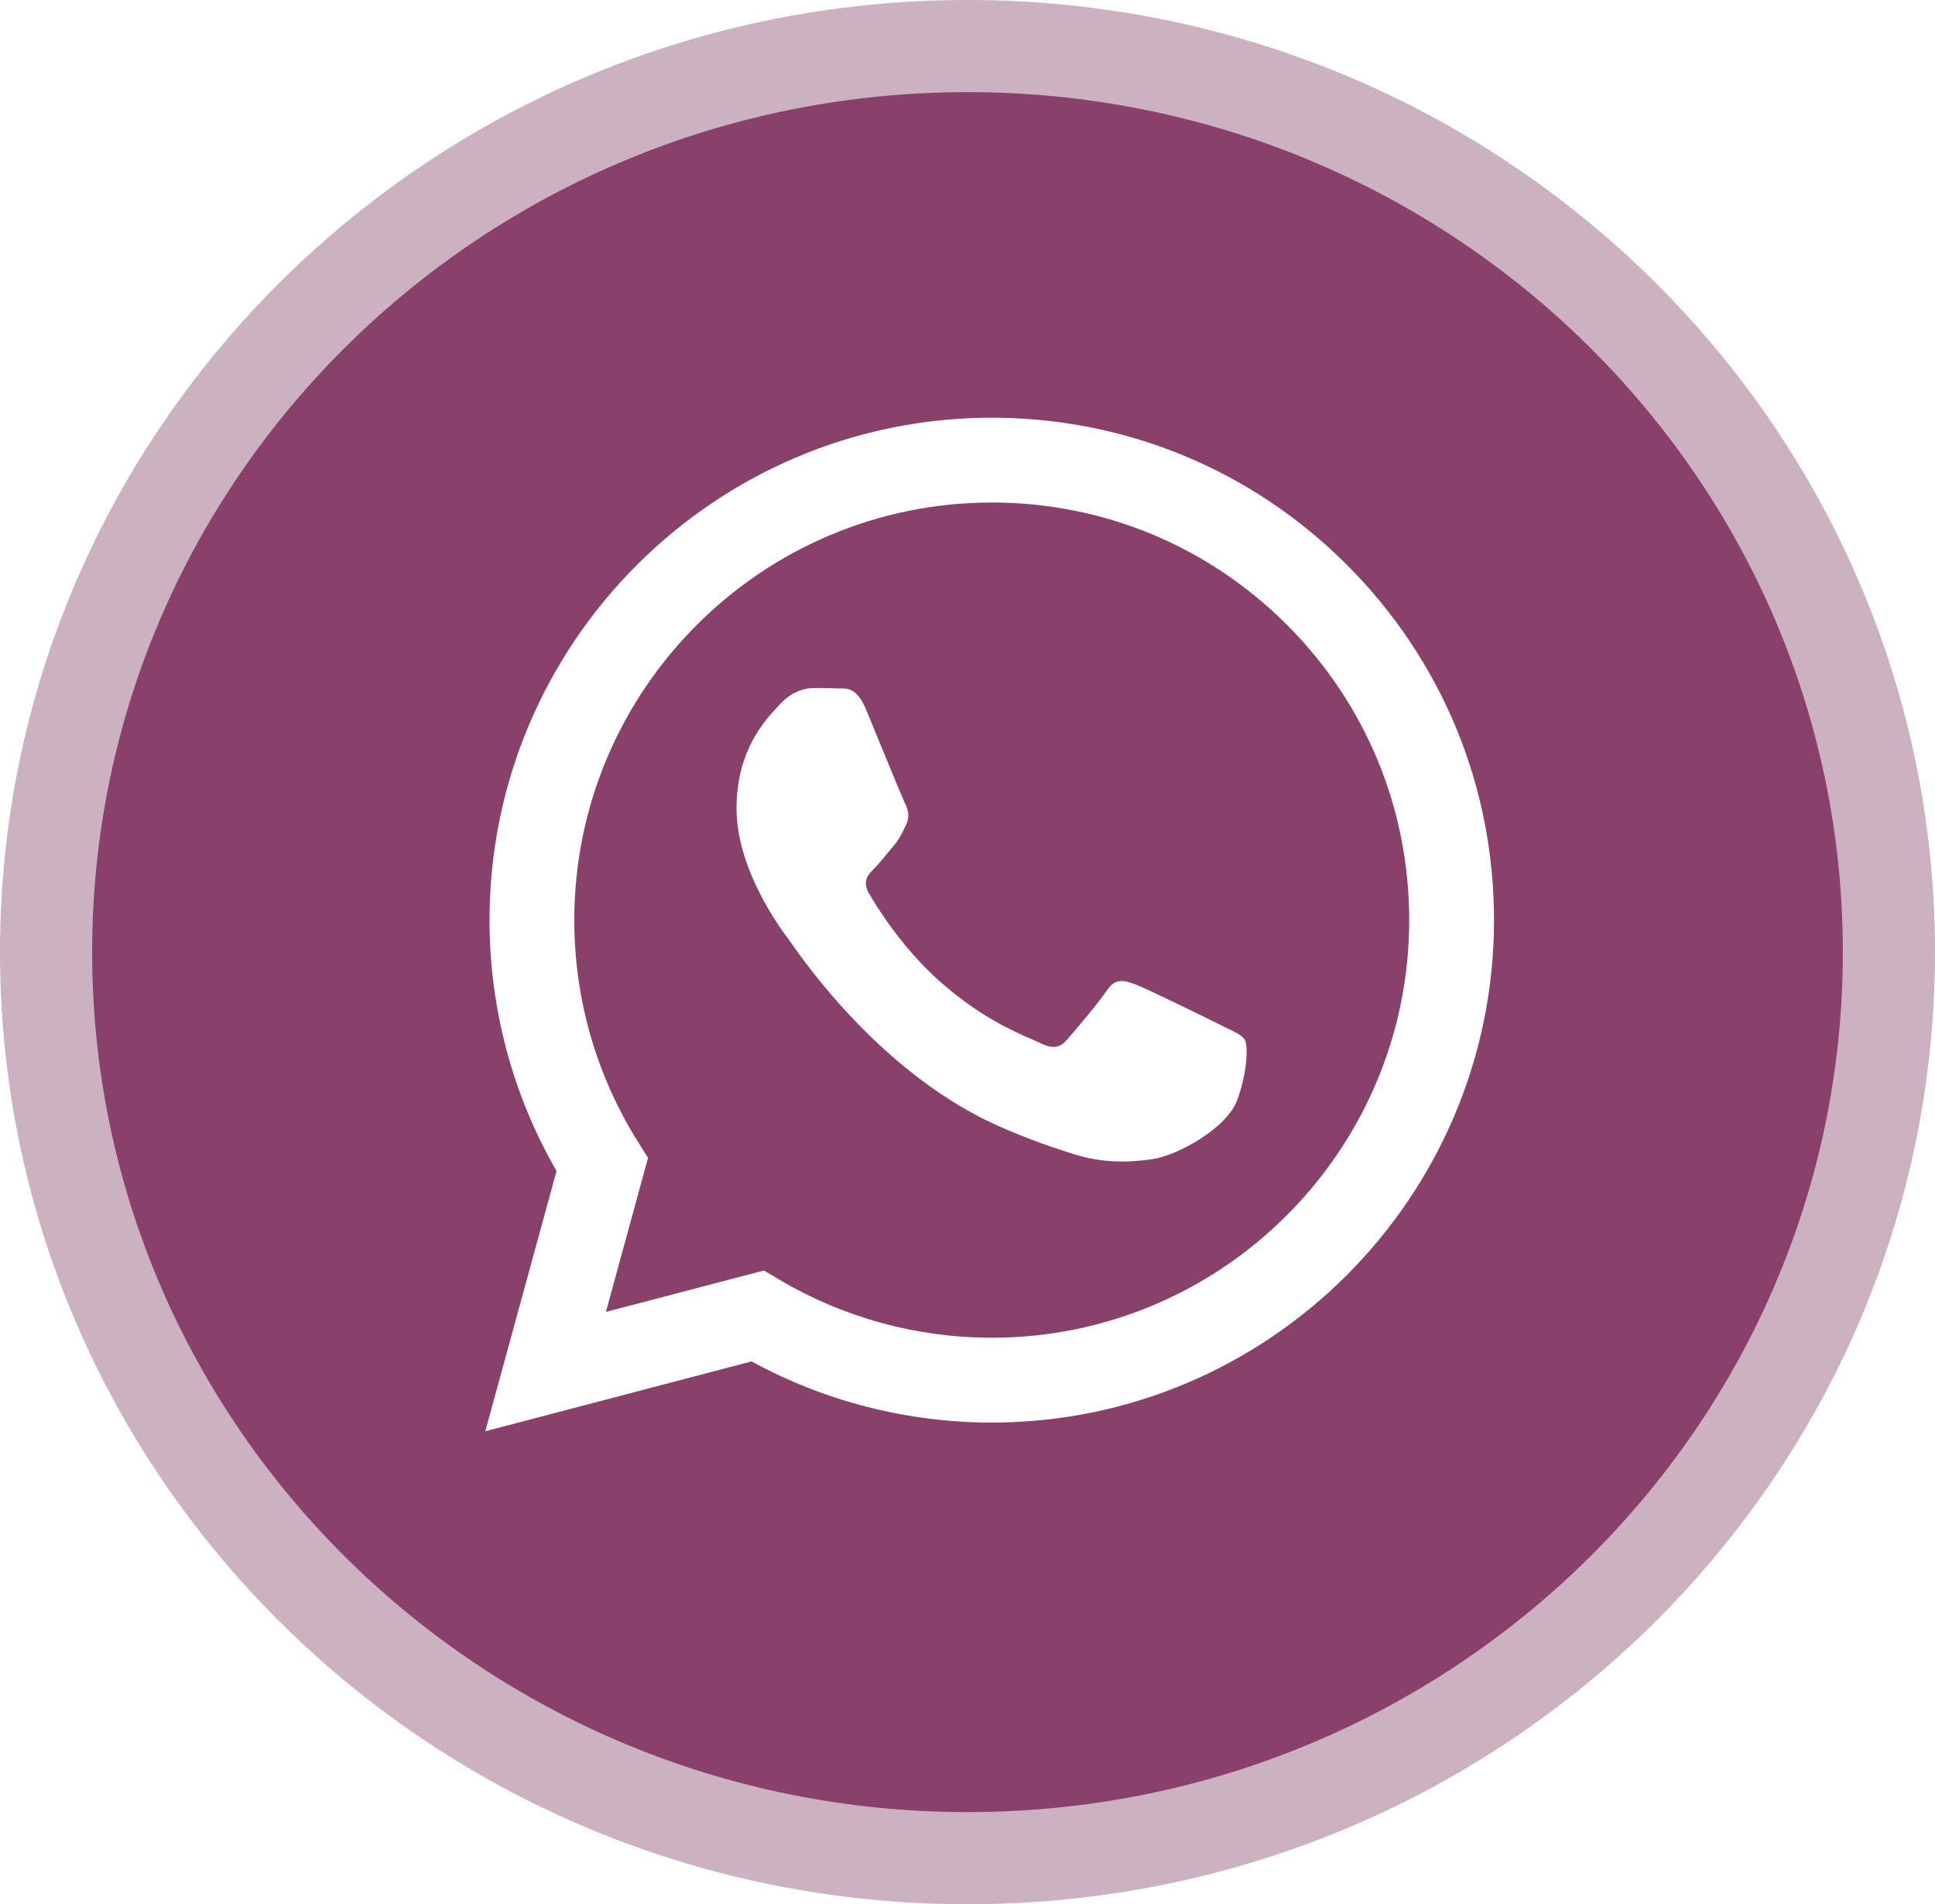
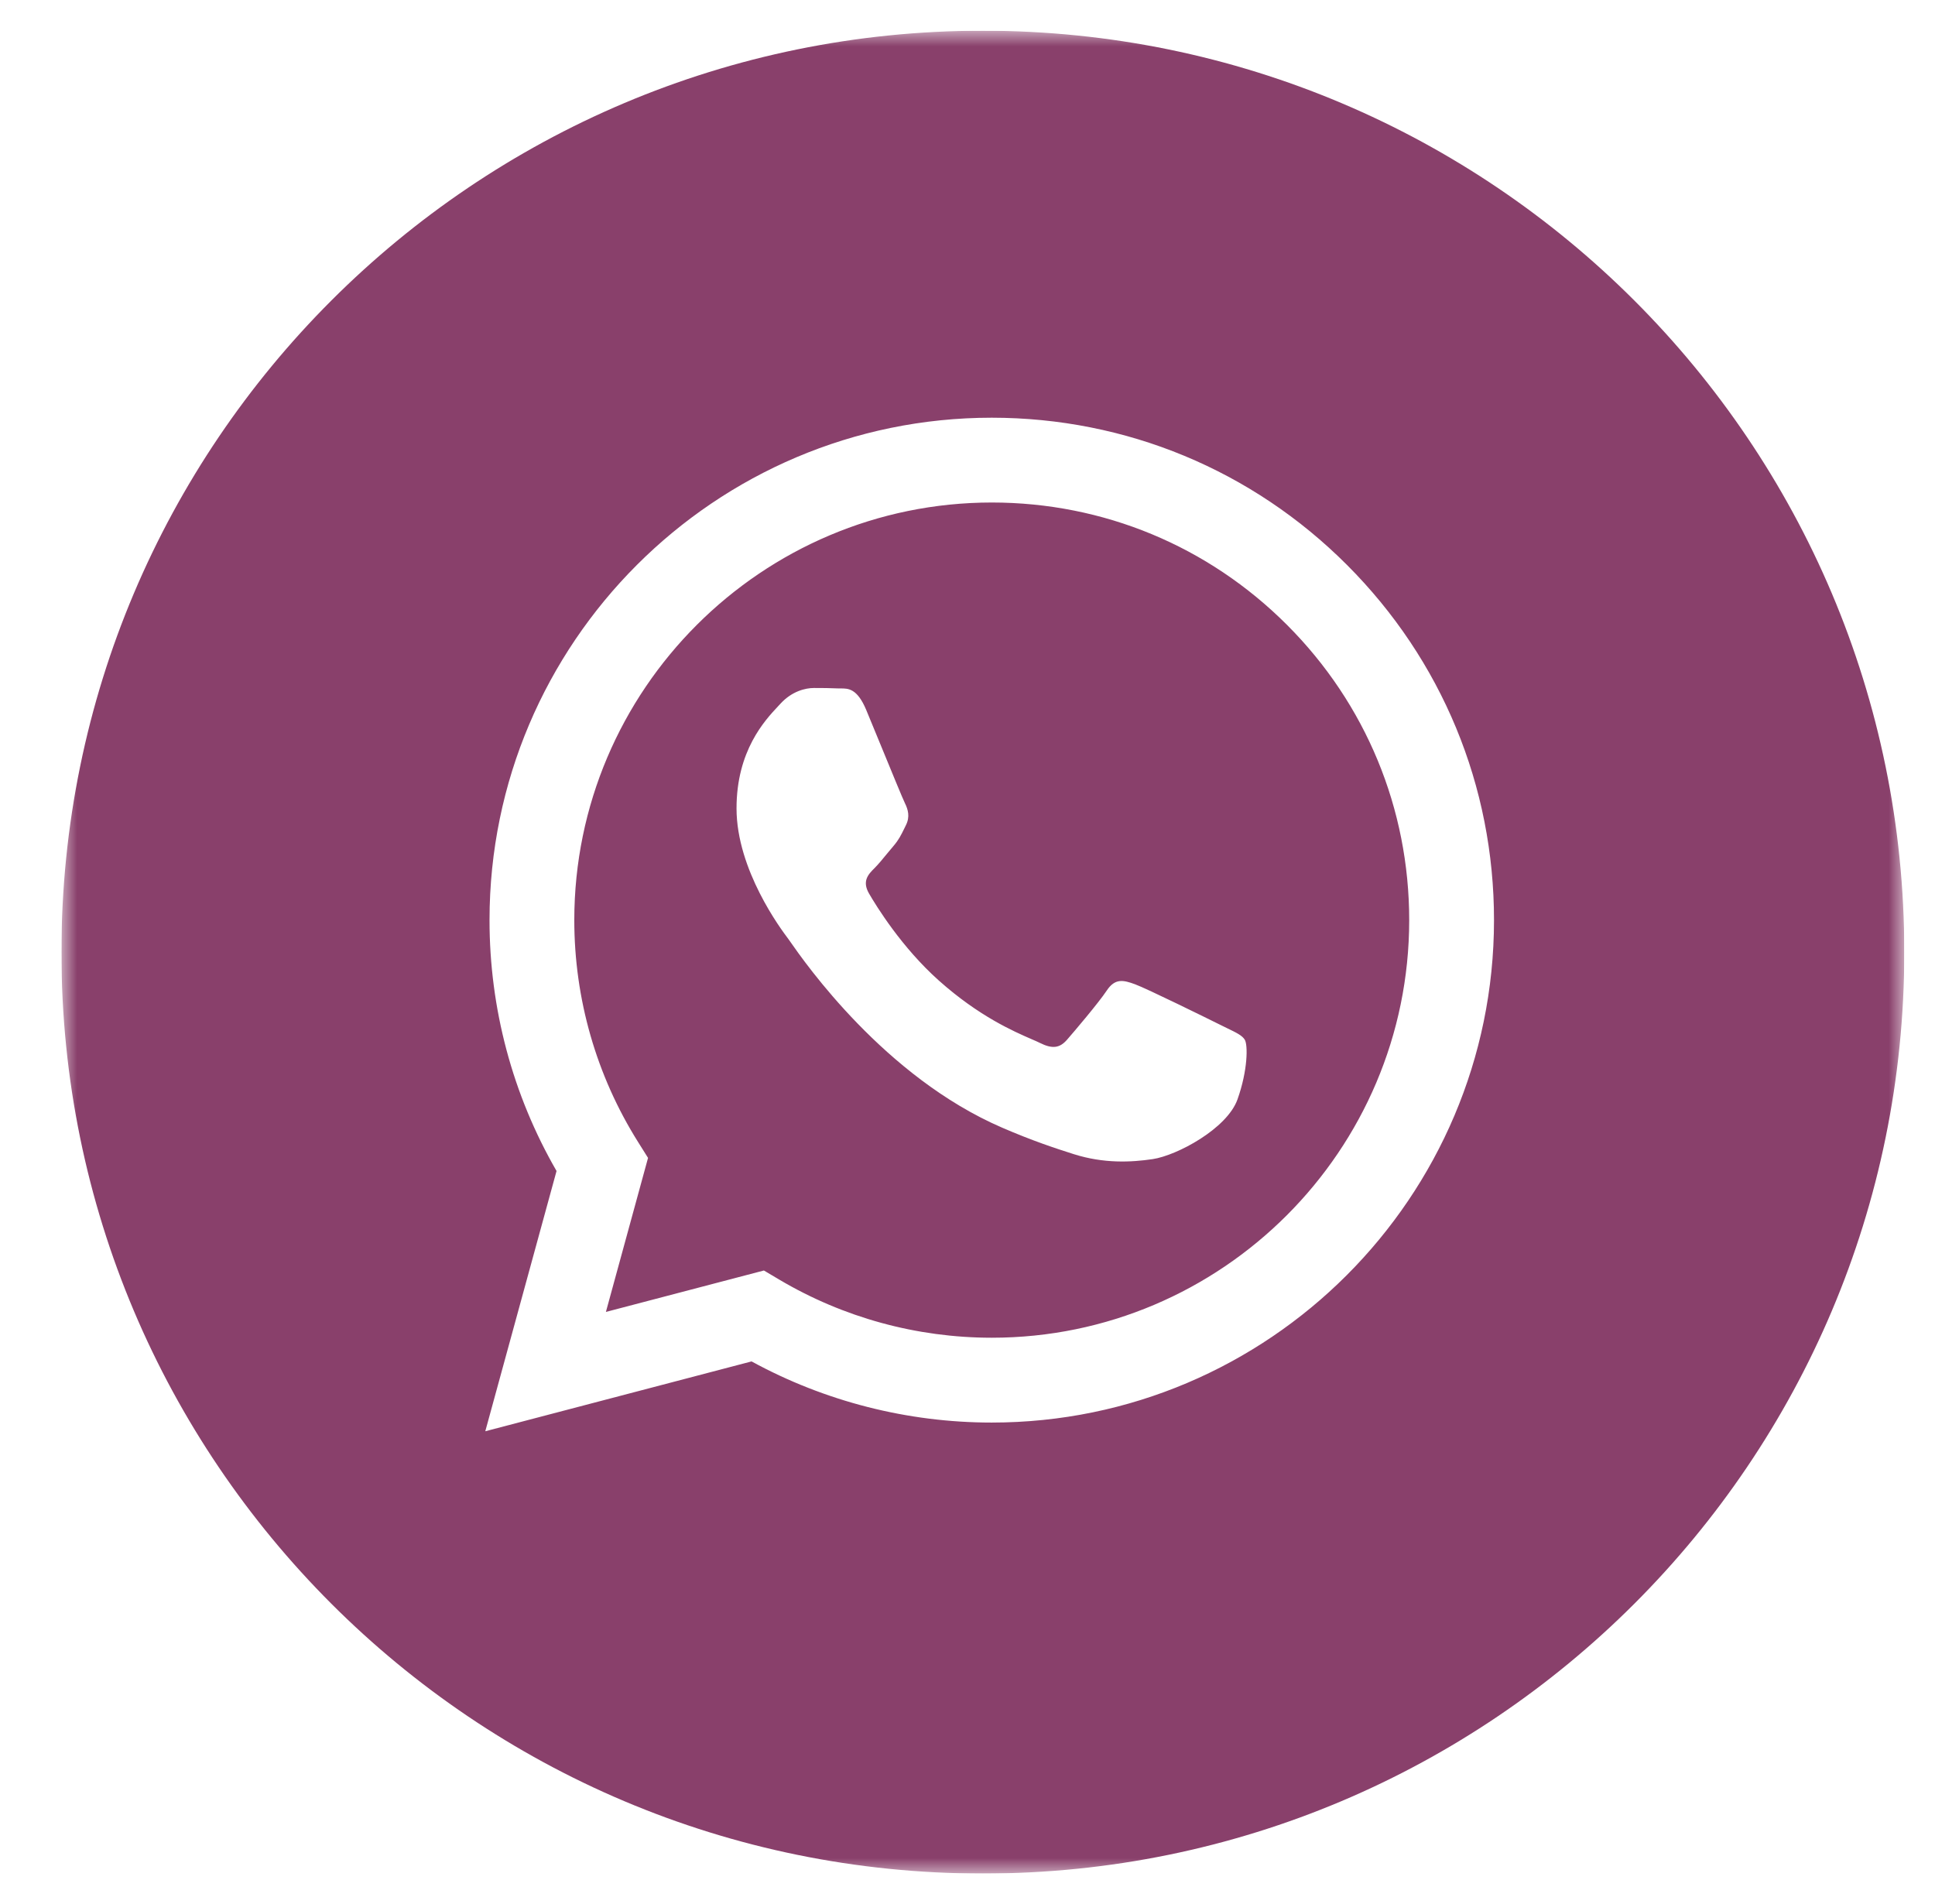
<svg xmlns="http://www.w3.org/2000/svg" width="63" height="62" viewBox="0 0 63 62" fill="none">
  <g clip-path="url(#clip0_0_1)">
    <mask id="mask0_0_1" style="mask-type:luminance" maskUnits="userSpaceOnUse" x="2" y="1" width="60" height="60">
      <path d="M62 1H2V61H62V1Z" fill="white" />
    </mask>
    <g mask="url(#mask0_0_1)">
      <path fill-rule="evenodd" clip-rule="evenodd" d="M32 61C48.569 61 62 47.569 62 31C62 14.431 48.569 1 32 1C15.431 1 2 14.431 2 31C2 47.569 15.431 61 32 61ZM43.858 18.396C40.77 15.305 36.664 13.602 32.29 13.6C23.277 13.6 15.941 20.935 15.938 29.951C15.936 32.833 16.689 35.647 18.12 38.126L15.8 46.6L24.469 44.326C26.857 45.629 29.546 46.316 32.283 46.317H32.289C41.302 46.317 48.638 38.981 48.642 29.965C48.645 25.595 46.945 21.487 43.858 18.396ZM32.291 43.555H32.285C29.846 43.554 27.454 42.898 25.367 41.66L24.871 41.366L19.727 42.715L21.099 37.7L20.776 37.185C19.416 35.021 18.697 32.52 18.698 29.952C18.701 22.458 24.799 16.361 32.295 16.361C35.926 16.363 39.338 17.779 41.904 20.347C44.47 22.916 45.882 26.331 45.881 29.963C45.879 37.458 39.782 43.555 32.291 43.555ZM39.745 33.375C39.336 33.171 37.328 32.182 36.953 32.046C36.579 31.91 36.306 31.841 36.034 32.251C35.761 32.66 34.978 33.58 34.74 33.853C34.502 34.126 34.263 34.159 33.855 33.955C33.788 33.921 33.697 33.882 33.584 33.833C33.009 33.583 31.874 33.091 30.569 31.927C29.354 30.843 28.534 29.505 28.296 29.096C28.058 28.687 28.27 28.466 28.475 28.263C28.598 28.14 28.738 27.969 28.879 27.797C28.949 27.712 29.02 27.626 29.088 27.547C29.261 27.345 29.336 27.191 29.438 26.983C29.456 26.946 29.476 26.907 29.496 26.865C29.633 26.592 29.564 26.354 29.462 26.149C29.394 26.013 29.007 25.07 28.656 24.215C28.481 23.79 28.316 23.387 28.203 23.116C27.91 22.412 27.613 22.414 27.375 22.415C27.343 22.416 27.313 22.416 27.283 22.414C27.045 22.402 26.772 22.4 26.5 22.4C26.228 22.4 25.785 22.502 25.41 22.912C25.386 22.938 25.359 22.967 25.33 22.998C24.904 23.453 23.98 24.439 23.98 26.32C23.98 28.326 25.437 30.265 25.647 30.545L25.649 30.547C25.662 30.564 25.686 30.599 25.72 30.647C26.208 31.347 28.797 35.062 32.629 36.716C33.604 37.138 34.364 37.389 34.958 37.577C35.937 37.888 36.828 37.844 37.532 37.739C38.317 37.621 39.949 36.751 40.29 35.796C40.63 34.842 40.63 34.023 40.528 33.853C40.446 33.715 40.253 33.622 39.967 33.484C39.898 33.451 39.824 33.415 39.745 33.375Z" fill="#89406B" />
    </g>
  </g>
-   <path d="M61.5 31C61.5 47.27 48.091 60.5 31.5 60.5C14.909 60.5 1.5 47.27 1.5 31C1.5 14.73 14.909 1.5 31.5 1.5C48.091 1.5 61.5 14.73 61.5 31Z" stroke="#CCB1C0" stroke-width="3" />
  <defs>
    <clipPath id="clip0_0_1">
      <rect width="60" height="60" fill="white" transform="translate(2 1)" />
    </clipPath>
  </defs>
</svg>